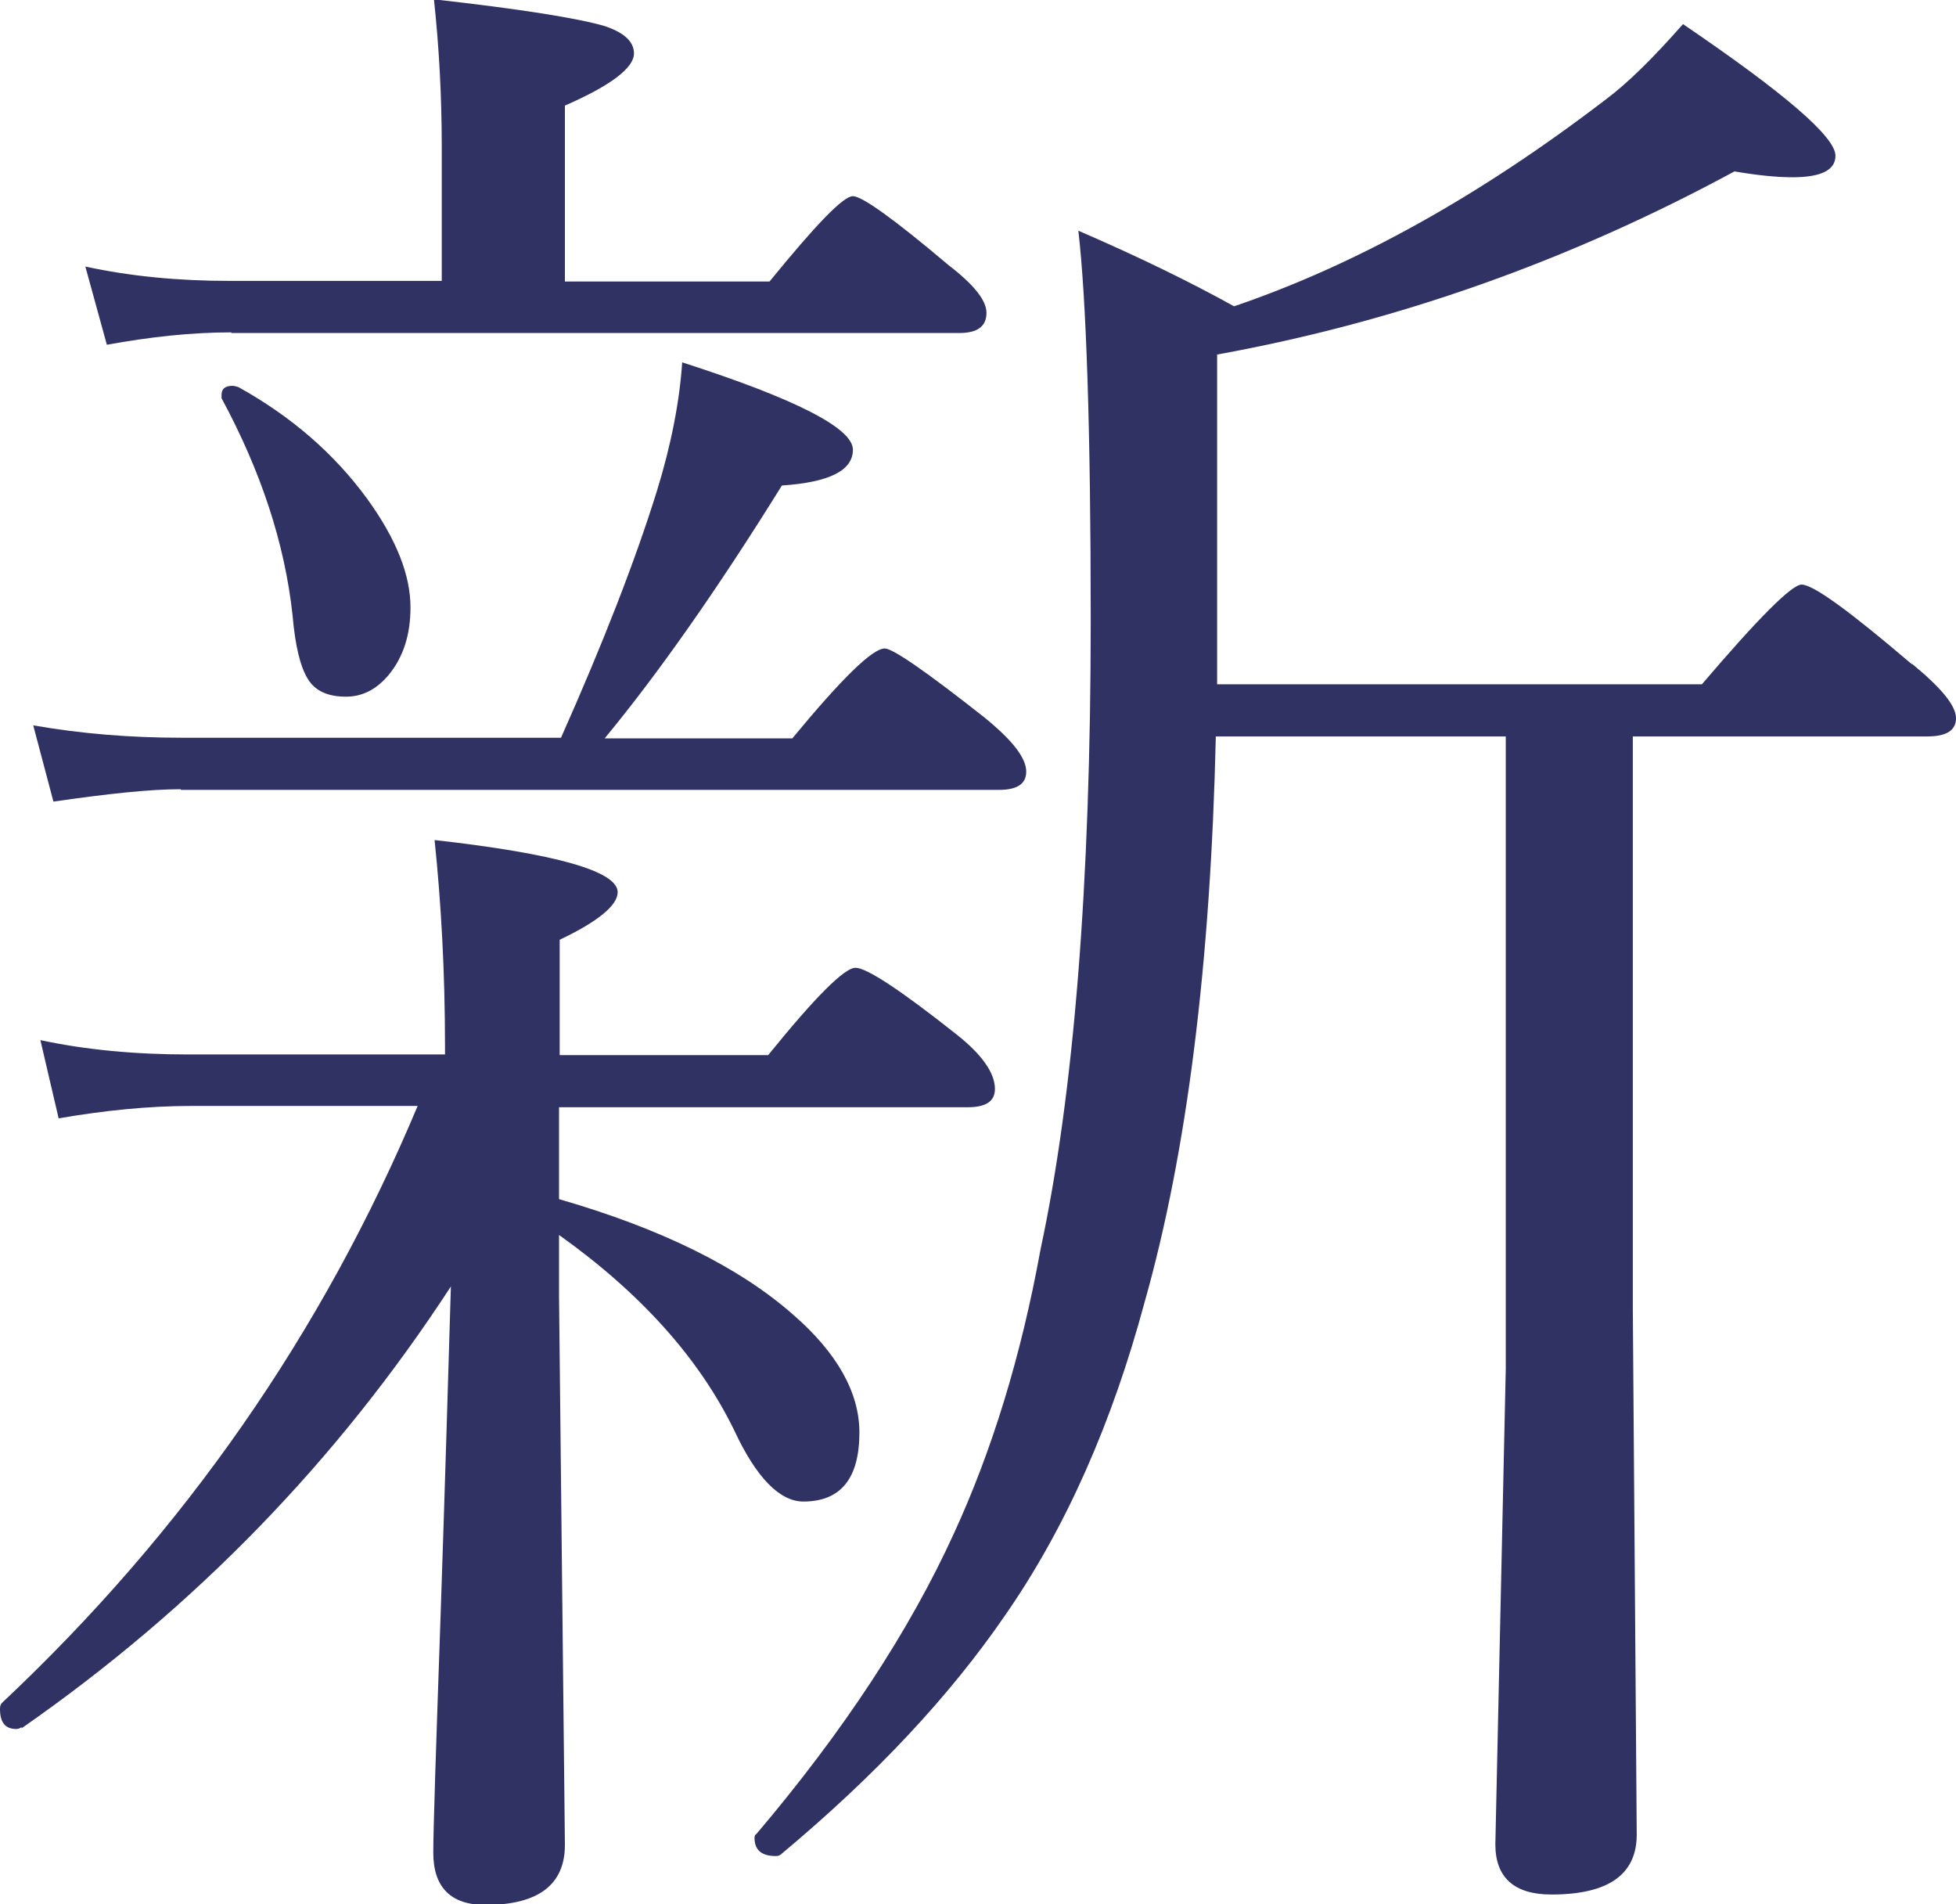
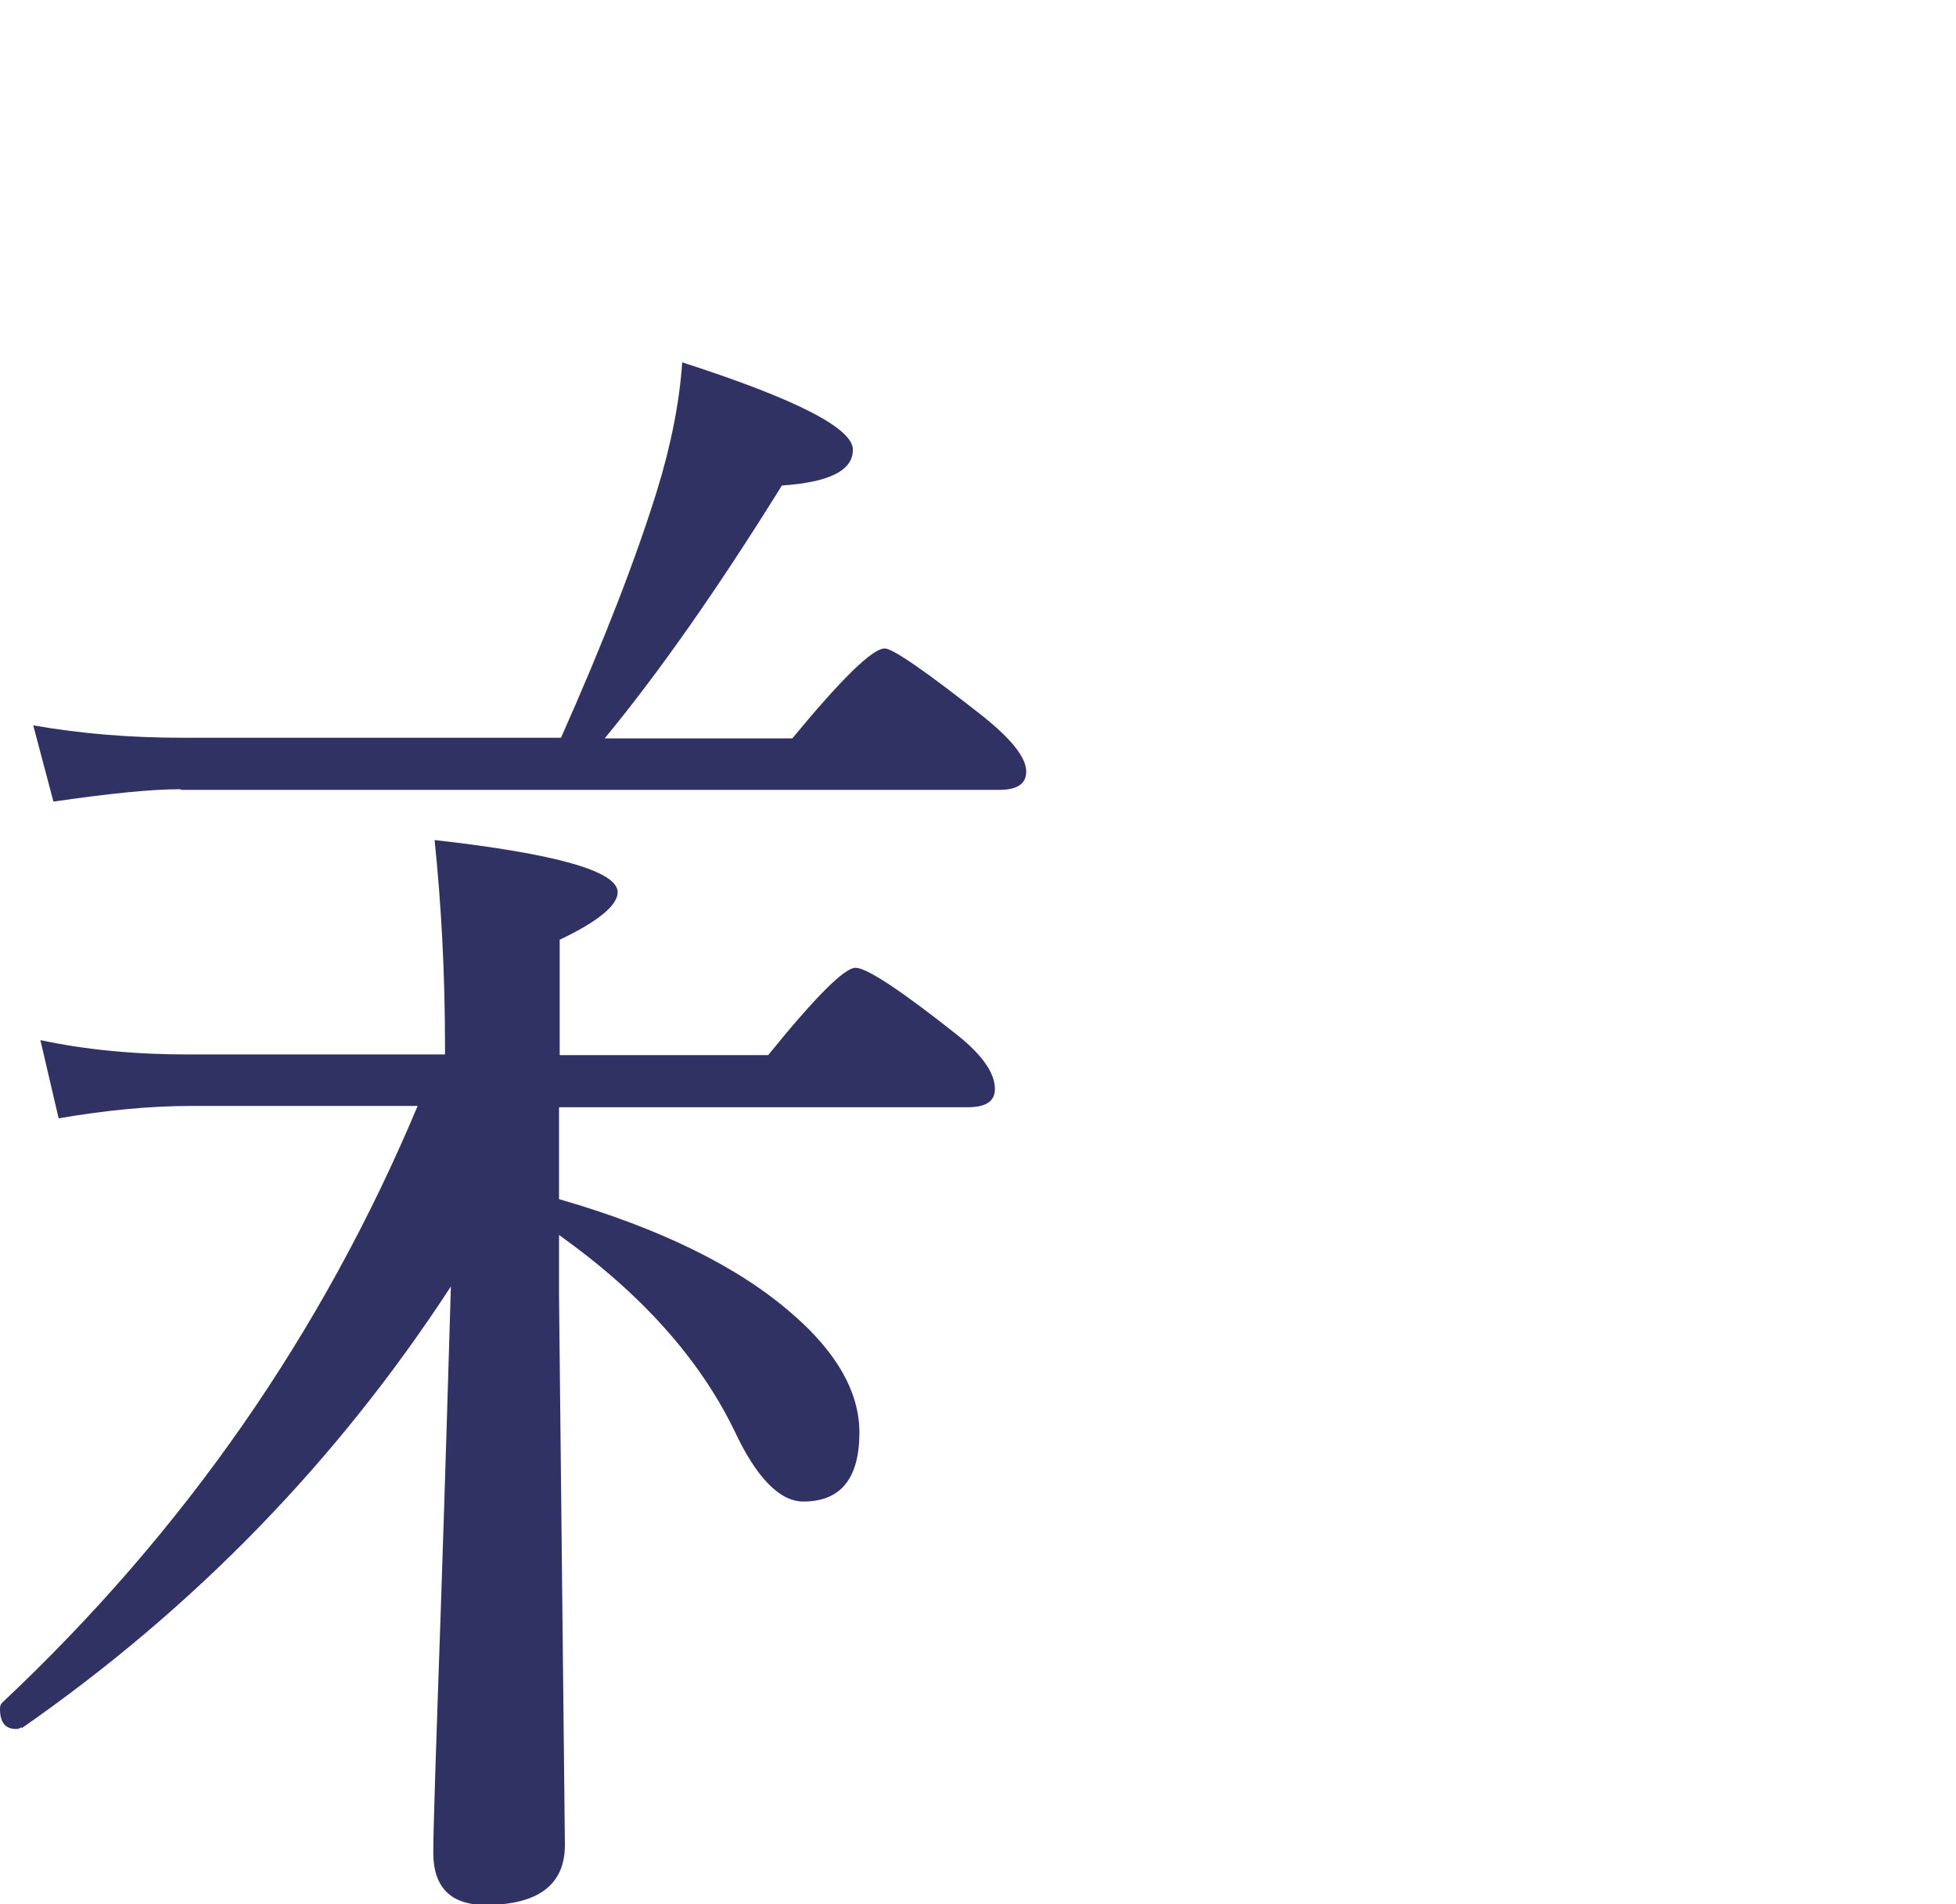
<svg xmlns="http://www.w3.org/2000/svg" id="_レイヤー_1" width="30.02" height="29.22" viewBox="0 0 30.02 29.22">
  <defs>
    <style>.cls-1{fill:#303263;}</style>
  </defs>
  <path class="cls-1" d="M.33,26.52c2.66-1.85,4.85-4.11,6.59-6.78-.04,1.34-.09,3.05-.16,5.11-.07,2.02-.11,3.21-.11,3.58,0,.53.27.8.8.8.81,0,1.22-.31,1.22-.92l-.09-8.41v-.95c1.25.89,2.15,1.89,2.69,3,.34.73.7,1.09,1.06,1.09.57,0,.86-.35.86-1.06,0-.61-.34-1.22-1.02-1.81-.83-.73-2.03-1.32-3.59-1.77v-1.41h6.27c.28,0,.42-.09.42-.28,0-.24-.19-.52-.58-.83-.87-.69-1.39-1.03-1.56-1.03-.17,0-.62.45-1.34,1.34h-3.2v-1.77c.59-.28.89-.53.89-.73,0-.32-.94-.59-2.81-.8.1.96.16,2.02.16,3.17v.12h-3.94c-.81,0-1.57-.07-2.27-.22l.28,1.2c.7-.12,1.38-.19,2.03-.19h3.48c-1.46,3.48-3.58,6.53-6.38,9.16-.02.02-.03.05-.03.09,0,.21.08.31.25.31.03,0,.06-.01.08-.03Z" />
-   <path class="cls-1" d="M3.55,5.11h11.17c.28,0,.42-.1.42-.31,0-.19-.19-.43-.58-.73-.84-.71-1.33-1.06-1.47-1.06-.15,0-.57.44-1.28,1.31h-3.14V1.62c.71-.31,1.06-.58,1.06-.8,0-.18-.15-.32-.45-.42-.41-.12-1.28-.26-2.62-.41.08.74.12,1.5.12,2.27v2.05h-3.27c-.77,0-1.51-.07-2.2-.22l.33,1.2c.66-.12,1.29-.19,1.91-.19Z" />
-   <path class="cls-1" d="M3.66,5.94s-.06-.02-.09-.02c-.12,0-.17.05-.17.14v.05c.6,1.11.97,2.22,1.09,3.33.04.47.12.79.23.97.11.19.31.28.59.28.25,0,.47-.11.66-.34.22-.27.33-.61.33-1.03,0-.5-.22-1.05-.66-1.66-.51-.7-1.17-1.27-1.98-1.72Z" />
  <path class="cls-1" d="M2.78,12.12h12.55c.28,0,.42-.09.42-.28,0-.21-.21-.48-.64-.83-.9-.71-1.41-1.06-1.53-1.06-.19,0-.66.46-1.42,1.38h-2.88c.81-.98,1.72-2.27,2.72-3.88.73-.05,1.09-.23,1.09-.55,0-.33-.88-.78-2.62-1.34-.04.6-.17,1.27-.39,1.98-.33,1.06-.82,2.32-1.47,3.78H2.78c-.77,0-1.53-.06-2.27-.19l.31,1.17c.83-.12,1.48-.19,1.95-.19Z" />
-   <path class="cls-1" d="M29.34,10.19c-.95-.81-1.51-1.22-1.69-1.22-.15,0-.66.51-1.53,1.53h-7.44v-5.06c2.76-.5,5.41-1.44,7.94-2.81.35.06.65.09.89.09.44,0,.66-.11.66-.33,0-.29-.78-.96-2.34-2.02-.45.51-.84.9-1.19,1.16-1.92,1.47-3.82,2.53-5.7,3.17-.65-.36-1.44-.75-2.39-1.16.12,1.03.19,3.02.19,5.97,0,4.06-.26,7.28-.77,9.66-.3,1.65-.75,3.1-1.33,4.36-.68,1.49-1.69,3.03-3.03,4.61-.02.01-.03.03-.03.06,0,.19.11.28.33.28.03,0,.06-.01.08-.03,1.45-1.21,2.59-2.43,3.44-3.67.93-1.34,1.64-2.95,2.14-4.81.65-2.3,1.01-5.19,1.09-8.67h4.45v9.7l-.16,7.3c0,.51.29.77.86.77.88,0,1.31-.31,1.31-.92l-.06-8.05v-8.8h4.52c.29,0,.44-.09.44-.28s-.22-.46-.67-.83Z" />
</svg>